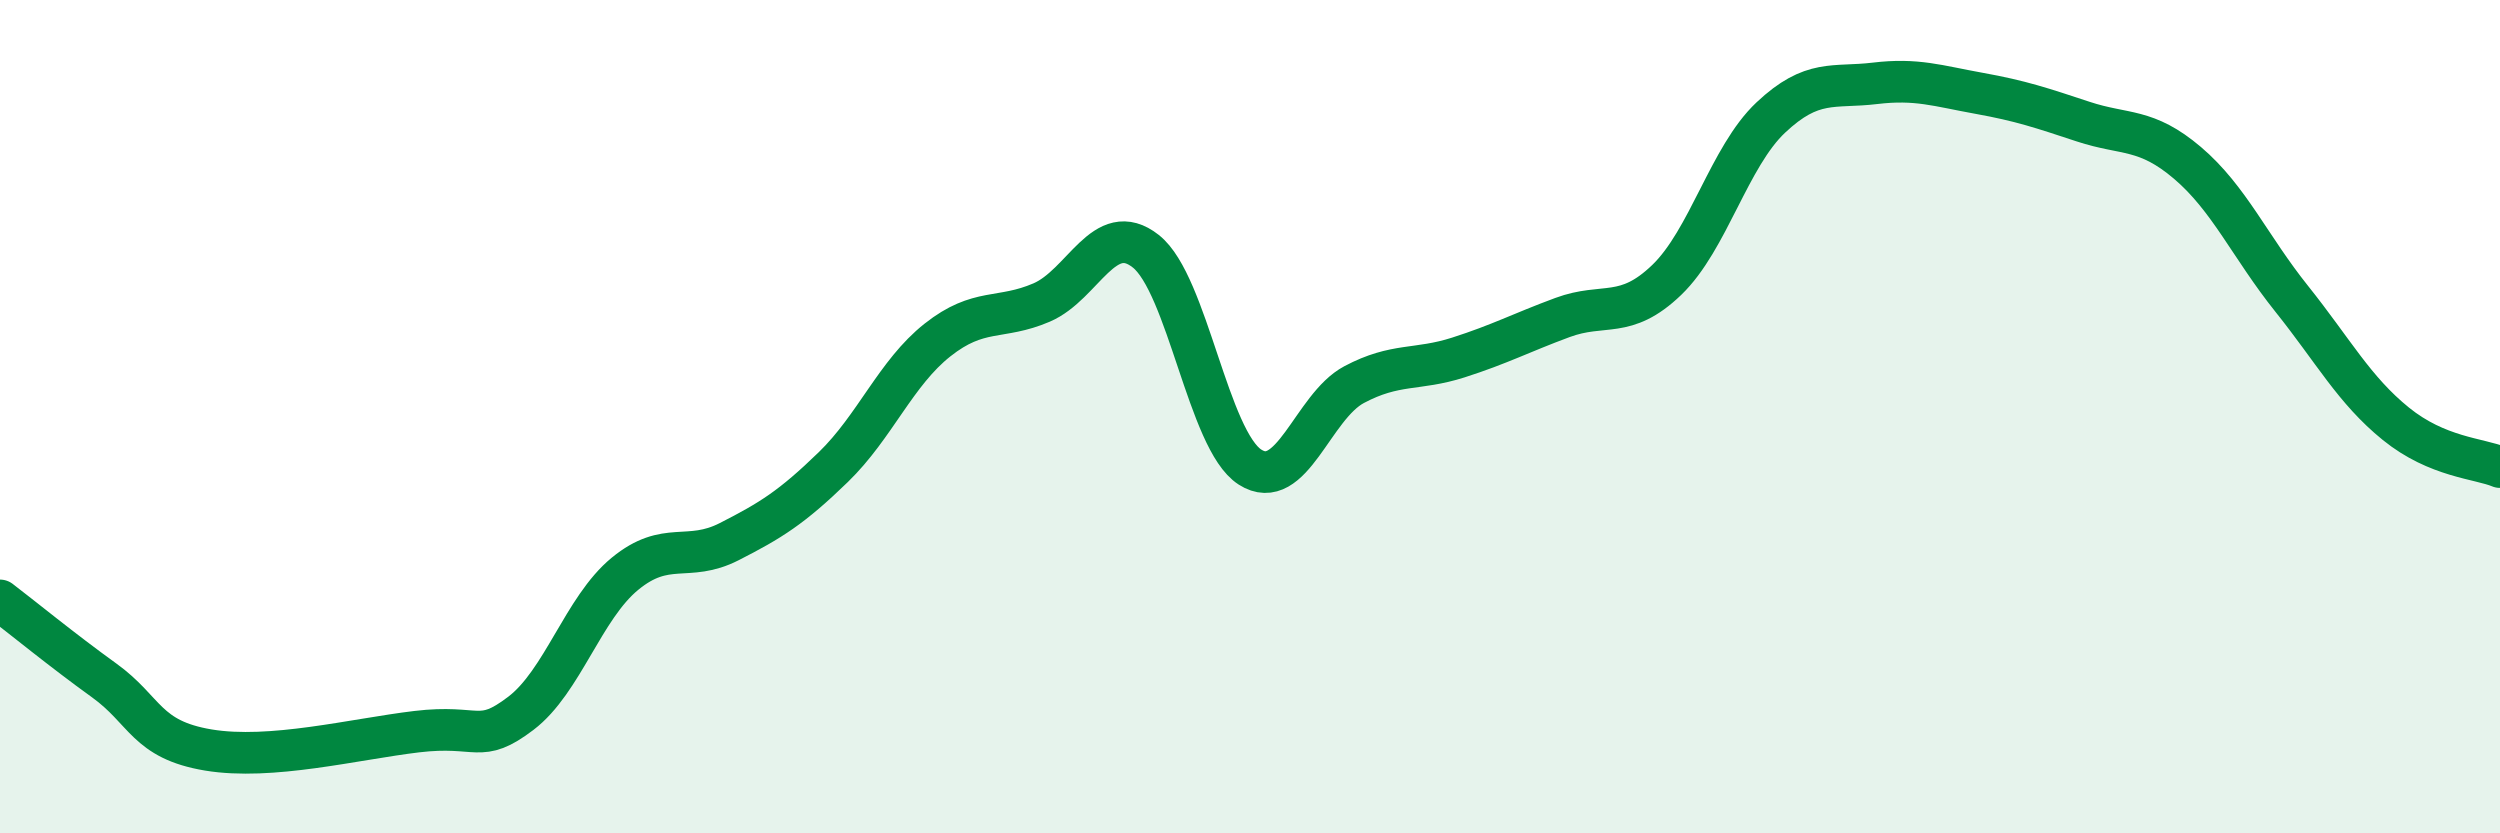
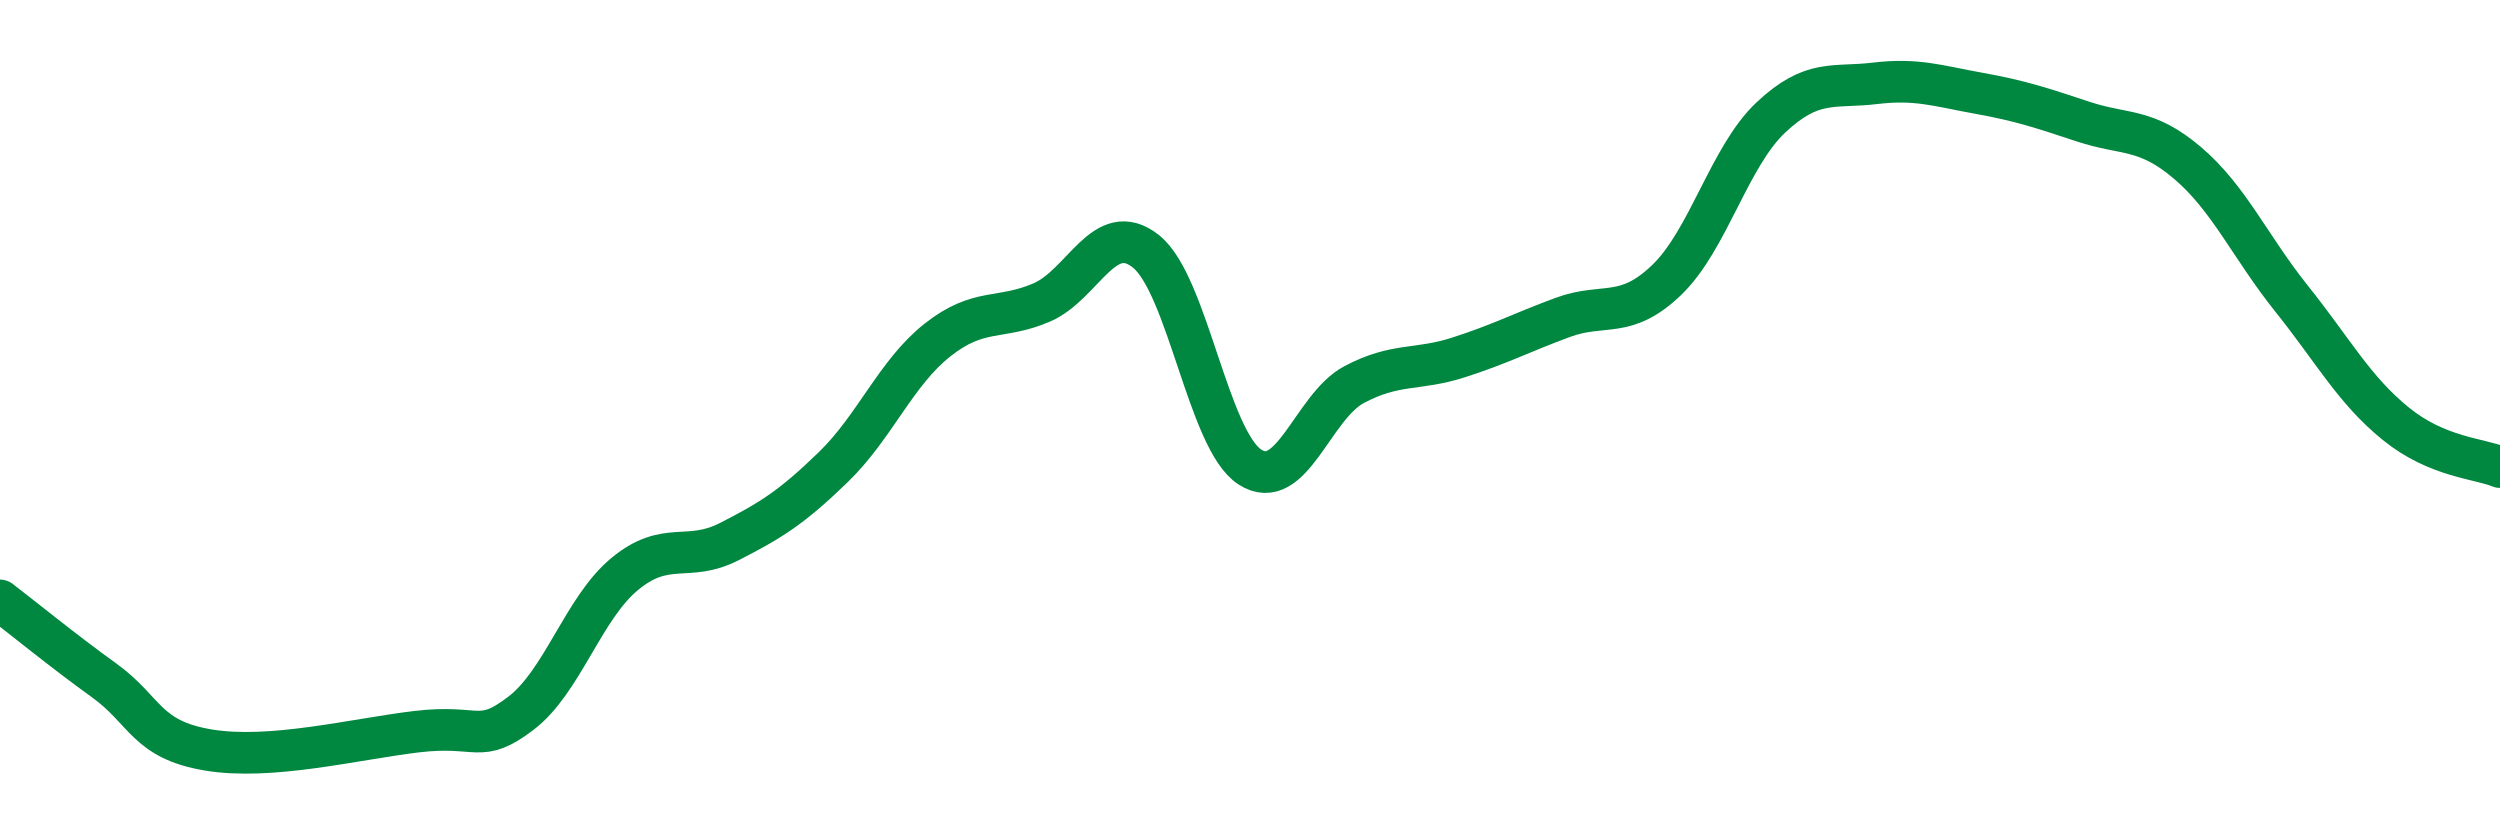
<svg xmlns="http://www.w3.org/2000/svg" width="60" height="20" viewBox="0 0 60 20">
-   <path d="M 0,14.41 C 0.5,14.79 1.5,15.61 2.5,16.33 C 3.5,17.05 3.5,17.75 5,18 C 6.5,18.25 8.5,17.74 10,17.56 C 11.5,17.38 11.5,17.88 12.5,17.12 C 13.5,16.36 14,14.59 15,13.77 C 16,12.95 16.5,13.51 17.5,13 C 18.5,12.49 19,12.18 20,11.21 C 21,10.24 21.5,8.95 22.5,8.16 C 23.5,7.37 24,7.69 25,7.26 C 26,6.83 26.5,5.24 27.5,6.03 C 28.5,6.82 29,10.57 30,11.21 C 31,11.85 31.5,9.76 32.5,9.23 C 33.5,8.7 34,8.9 35,8.58 C 36,8.26 36.5,7.99 37.5,7.62 C 38.5,7.25 39,7.68 40,6.72 C 41,5.76 41.5,3.76 42.5,2.82 C 43.5,1.88 44,2.12 45,2 C 46,1.88 46.5,2.06 47.5,2.24 C 48.5,2.42 49,2.59 50,2.92 C 51,3.25 51.5,3.06 52.5,3.91 C 53.5,4.76 54,5.92 55,7.17 C 56,8.42 56.5,9.36 57.5,10.17 C 58.5,10.98 59.5,11 60,11.21L60 20L0 20Z" fill="#008740" opacity="0.1" stroke-linecap="round" stroke-linejoin="round" />
  <path d="M 0,14.41 C 0.5,14.79 1.5,15.61 2.5,16.33 C 3.5,17.05 3.5,17.75 5,18 C 6.5,18.25 8.5,17.74 10,17.56 C 11.5,17.38 11.5,17.88 12.5,17.12 C 13.5,16.36 14,14.59 15,13.77 C 16,12.95 16.5,13.51 17.5,13 C 18.5,12.49 19,12.18 20,11.21 C 21,10.24 21.5,8.95 22.5,8.16 C 23.5,7.37 24,7.69 25,7.26 C 26,6.83 26.5,5.24 27.5,6.03 C 28.5,6.82 29,10.57 30,11.21 C 31,11.85 31.5,9.76 32.5,9.23 C 33.5,8.7 34,8.9 35,8.58 C 36,8.26 36.5,7.99 37.5,7.62 C 38.5,7.25 39,7.68 40,6.72 C 41,5.76 41.5,3.76 42.5,2.82 C 43.5,1.88 44,2.12 45,2 C 46,1.88 46.5,2.06 47.5,2.24 C 48.5,2.42 49,2.59 50,2.92 C 51,3.25 51.5,3.06 52.5,3.91 C 53.5,4.76 54,5.92 55,7.17 C 56,8.42 56.5,9.36 57.5,10.17 C 58.5,10.98 59.5,11 60,11.21" stroke="#008740" stroke-width="1" fill="none" stroke-linecap="round" stroke-linejoin="round" />
</svg>